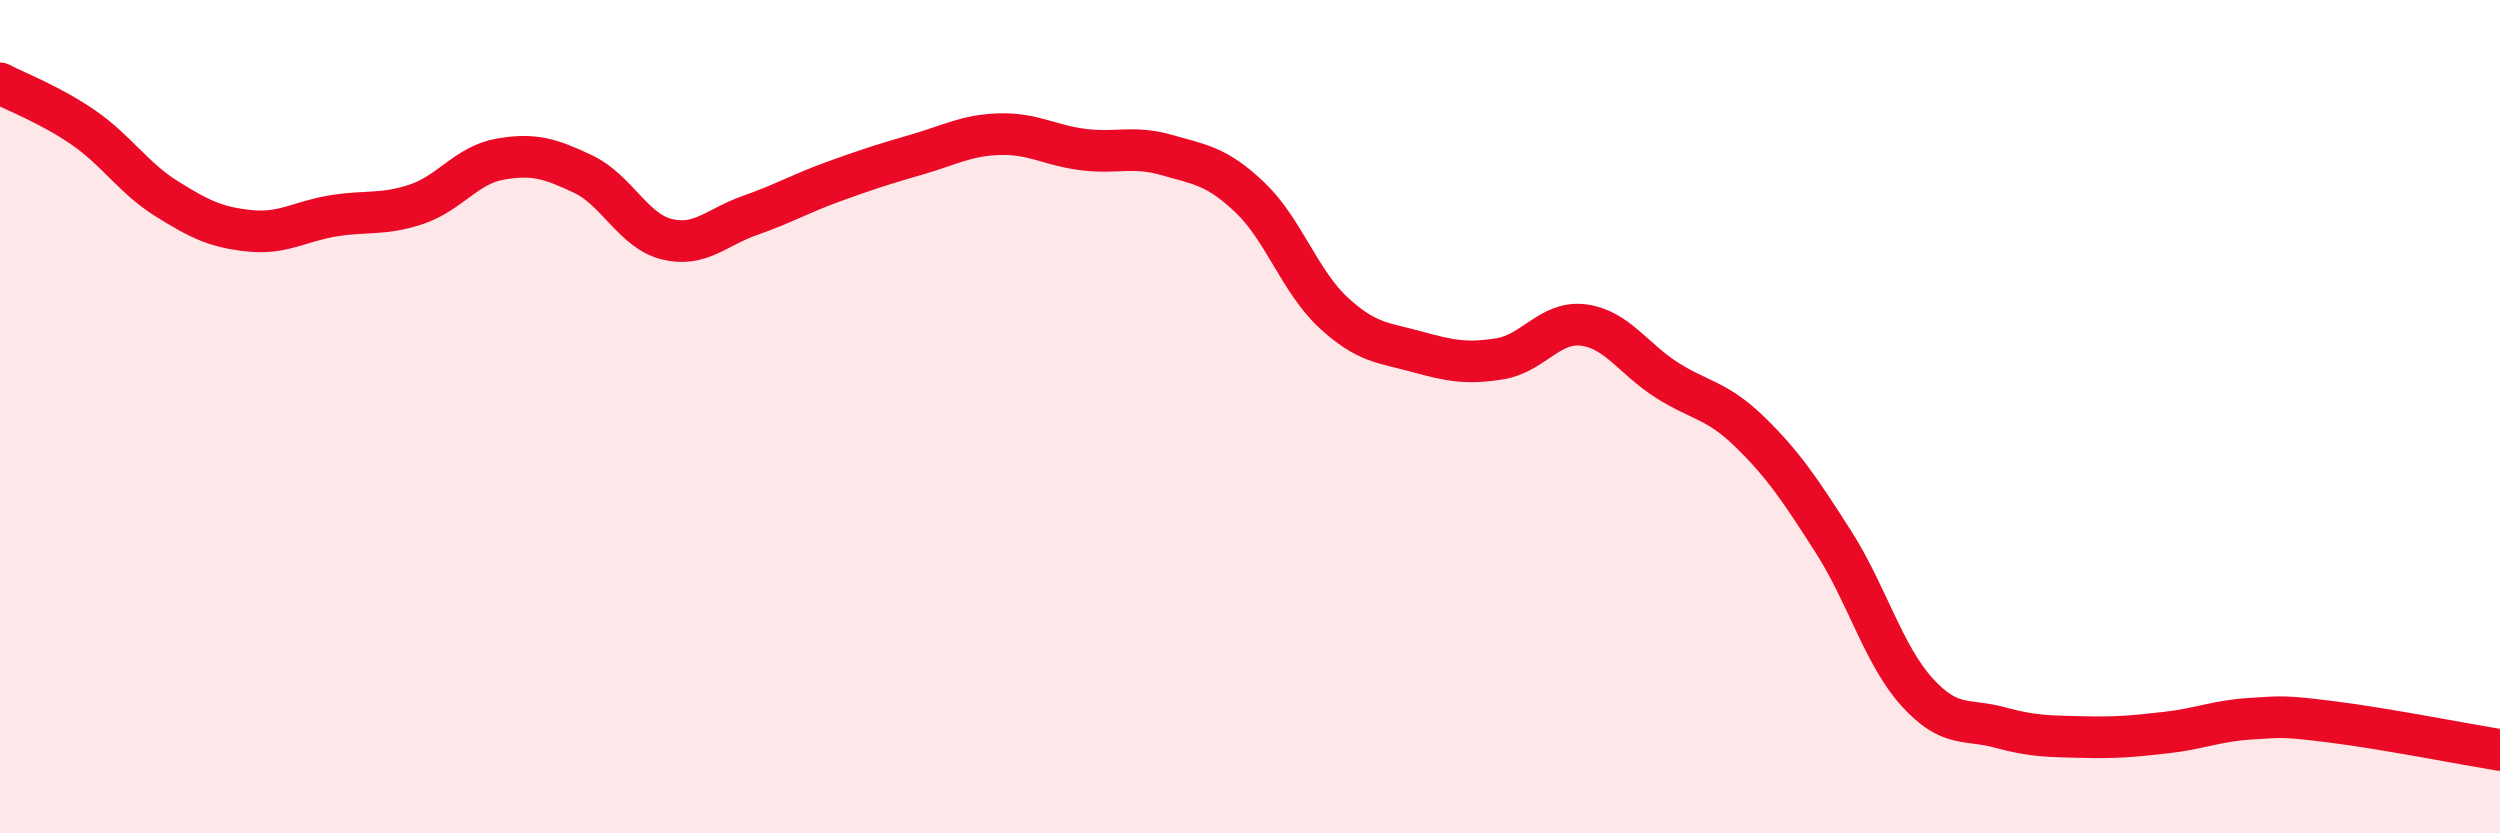
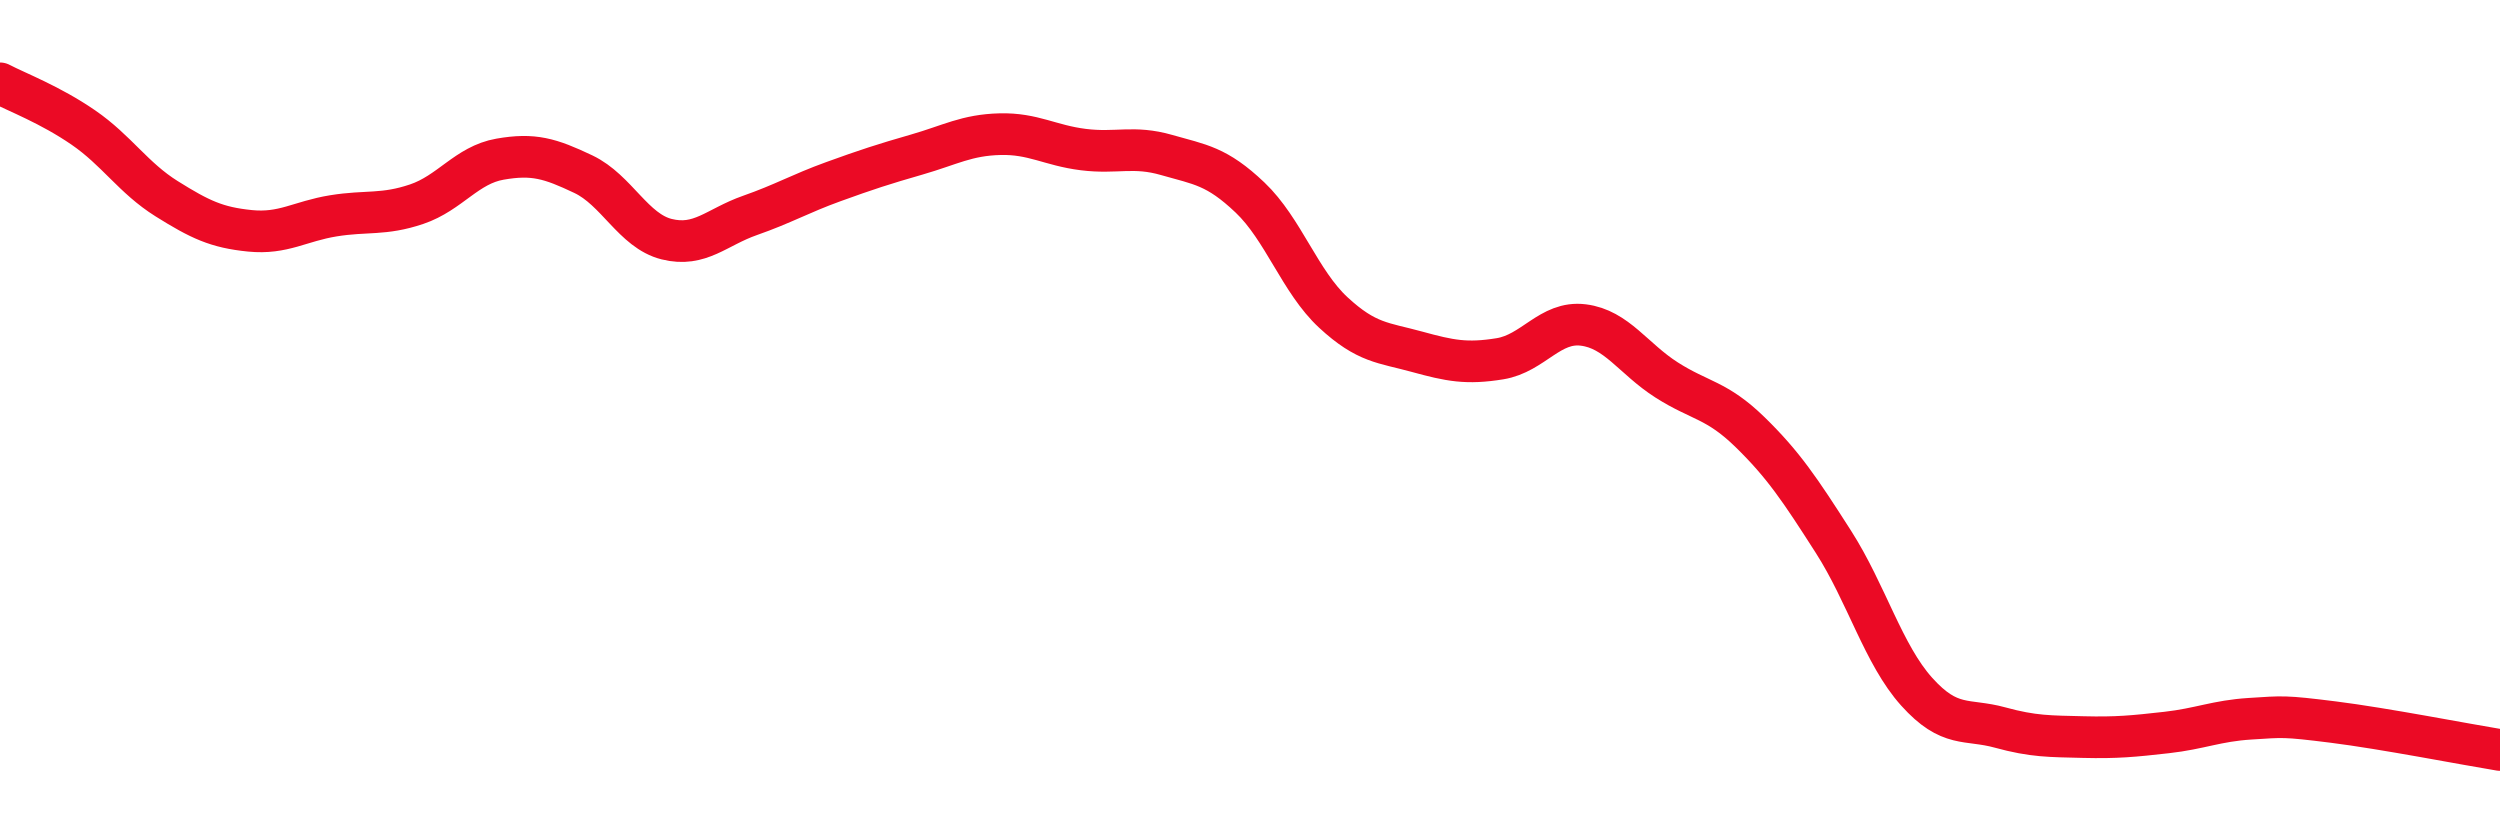
<svg xmlns="http://www.w3.org/2000/svg" width="60" height="20" viewBox="0 0 60 20">
-   <path d="M 0,2 C 0.4,2.21 1.2,2.51 2,3.06 C 2.8,3.61 3.2,4.27 4,4.77 C 4.8,5.27 5.2,5.46 6,5.54 C 6.8,5.62 7.2,5.31 8,5.18 C 8.8,5.05 9.2,5.17 10,4.9 C 10.8,4.63 11.2,3.96 12,3.82 C 12.8,3.68 13.2,3.8 14,4.18 C 14.8,4.56 15.2,5.54 16,5.74 C 16.8,5.94 17.2,5.45 18,5.17 C 18.8,4.89 19.2,4.65 20,4.36 C 20.8,4.07 21.2,3.94 22,3.71 C 22.8,3.48 23.2,3.24 24,3.22 C 24.8,3.2 25.2,3.49 26,3.59 C 26.8,3.69 27.2,3.49 28,3.72 C 28.8,3.95 29.2,3.98 30,4.74 C 30.8,5.5 31.2,6.76 32,7.5 C 32.8,8.24 33.2,8.22 34,8.44 C 34.8,8.66 35.2,8.74 36,8.61 C 36.8,8.48 37.2,7.7 38,7.8 C 38.8,7.9 39.2,8.61 40,9.12 C 40.8,9.63 41.2,9.59 42,10.37 C 42.8,11.15 43.2,11.75 44,13 C 44.8,14.25 45.2,15.71 46,16.6 C 46.8,17.49 47.2,17.24 48,17.46 C 48.8,17.68 49.2,17.67 50,17.69 C 50.8,17.71 51.2,17.67 52,17.58 C 52.8,17.49 53.2,17.3 54,17.25 C 54.8,17.2 54.8,17.18 56,17.33 C 57.2,17.48 59.2,17.87 60,18L60 20L0 20Z" fill="#EB0A25" opacity="0.1" stroke-linecap="round" stroke-linejoin="round" />
  <path d="M 0,2 C 0.4,2.21 1.2,2.51 2,3.06 C 2.8,3.61 3.2,4.27 4,4.77 C 4.8,5.27 5.2,5.46 6,5.54 C 6.8,5.62 7.2,5.31 8,5.18 C 8.8,5.05 9.2,5.17 10,4.9 C 10.8,4.63 11.2,3.96 12,3.82 C 12.8,3.68 13.2,3.8 14,4.18 C 14.8,4.56 15.2,5.54 16,5.74 C 16.8,5.94 17.2,5.45 18,5.17 C 18.8,4.89 19.2,4.65 20,4.36 C 20.8,4.07 21.2,3.94 22,3.71 C 22.8,3.48 23.2,3.24 24,3.22 C 24.8,3.2 25.2,3.49 26,3.59 C 26.8,3.69 27.2,3.49 28,3.72 C 28.8,3.95 29.2,3.98 30,4.74 C 30.8,5.5 31.2,6.76 32,7.5 C 32.8,8.24 33.2,8.22 34,8.44 C 34.8,8.66 35.2,8.74 36,8.61 C 36.8,8.48 37.2,7.7 38,7.8 C 38.8,7.9 39.2,8.61 40,9.12 C 40.8,9.63 41.2,9.59 42,10.37 C 42.8,11.15 43.2,11.75 44,13 C 44.8,14.25 45.2,15.71 46,16.6 C 46.8,17.49 47.2,17.24 48,17.46 C 48.8,17.68 49.2,17.67 50,17.69 C 50.8,17.71 51.2,17.67 52,17.58 C 52.8,17.49 53.2,17.3 54,17.25 C 54.8,17.2 54.8,17.18 56,17.33 C 57.2,17.48 59.2,17.87 60,18" stroke="#EB0A25" stroke-width="1" fill="none" stroke-linecap="round" stroke-linejoin="round" />
</svg>